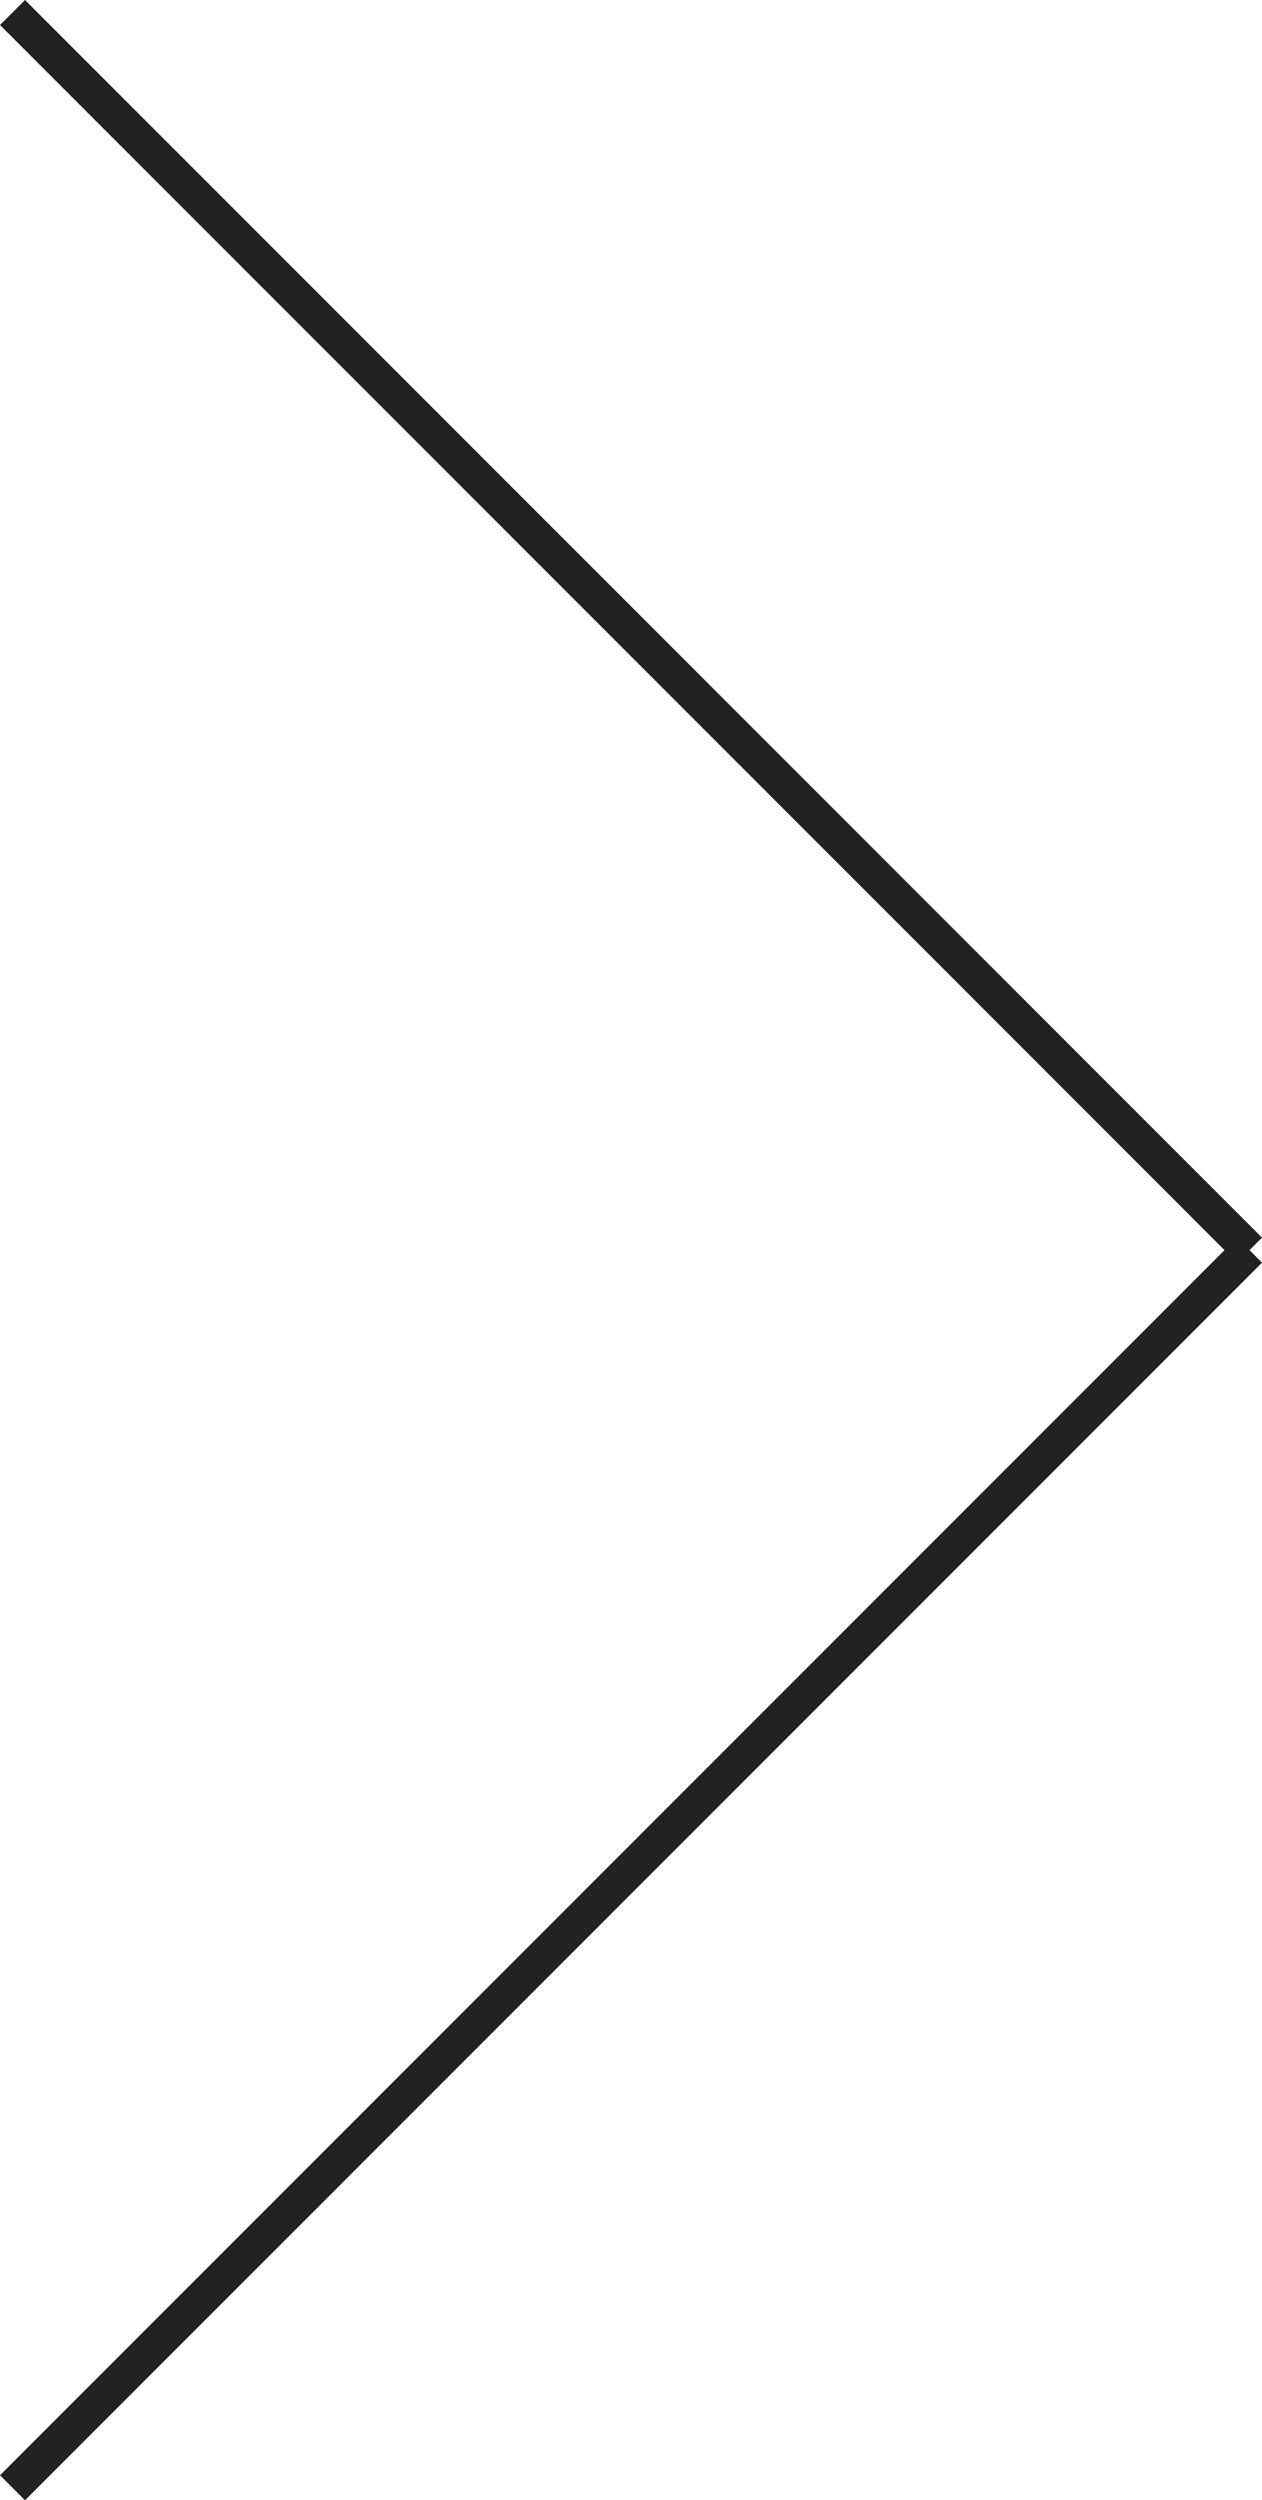
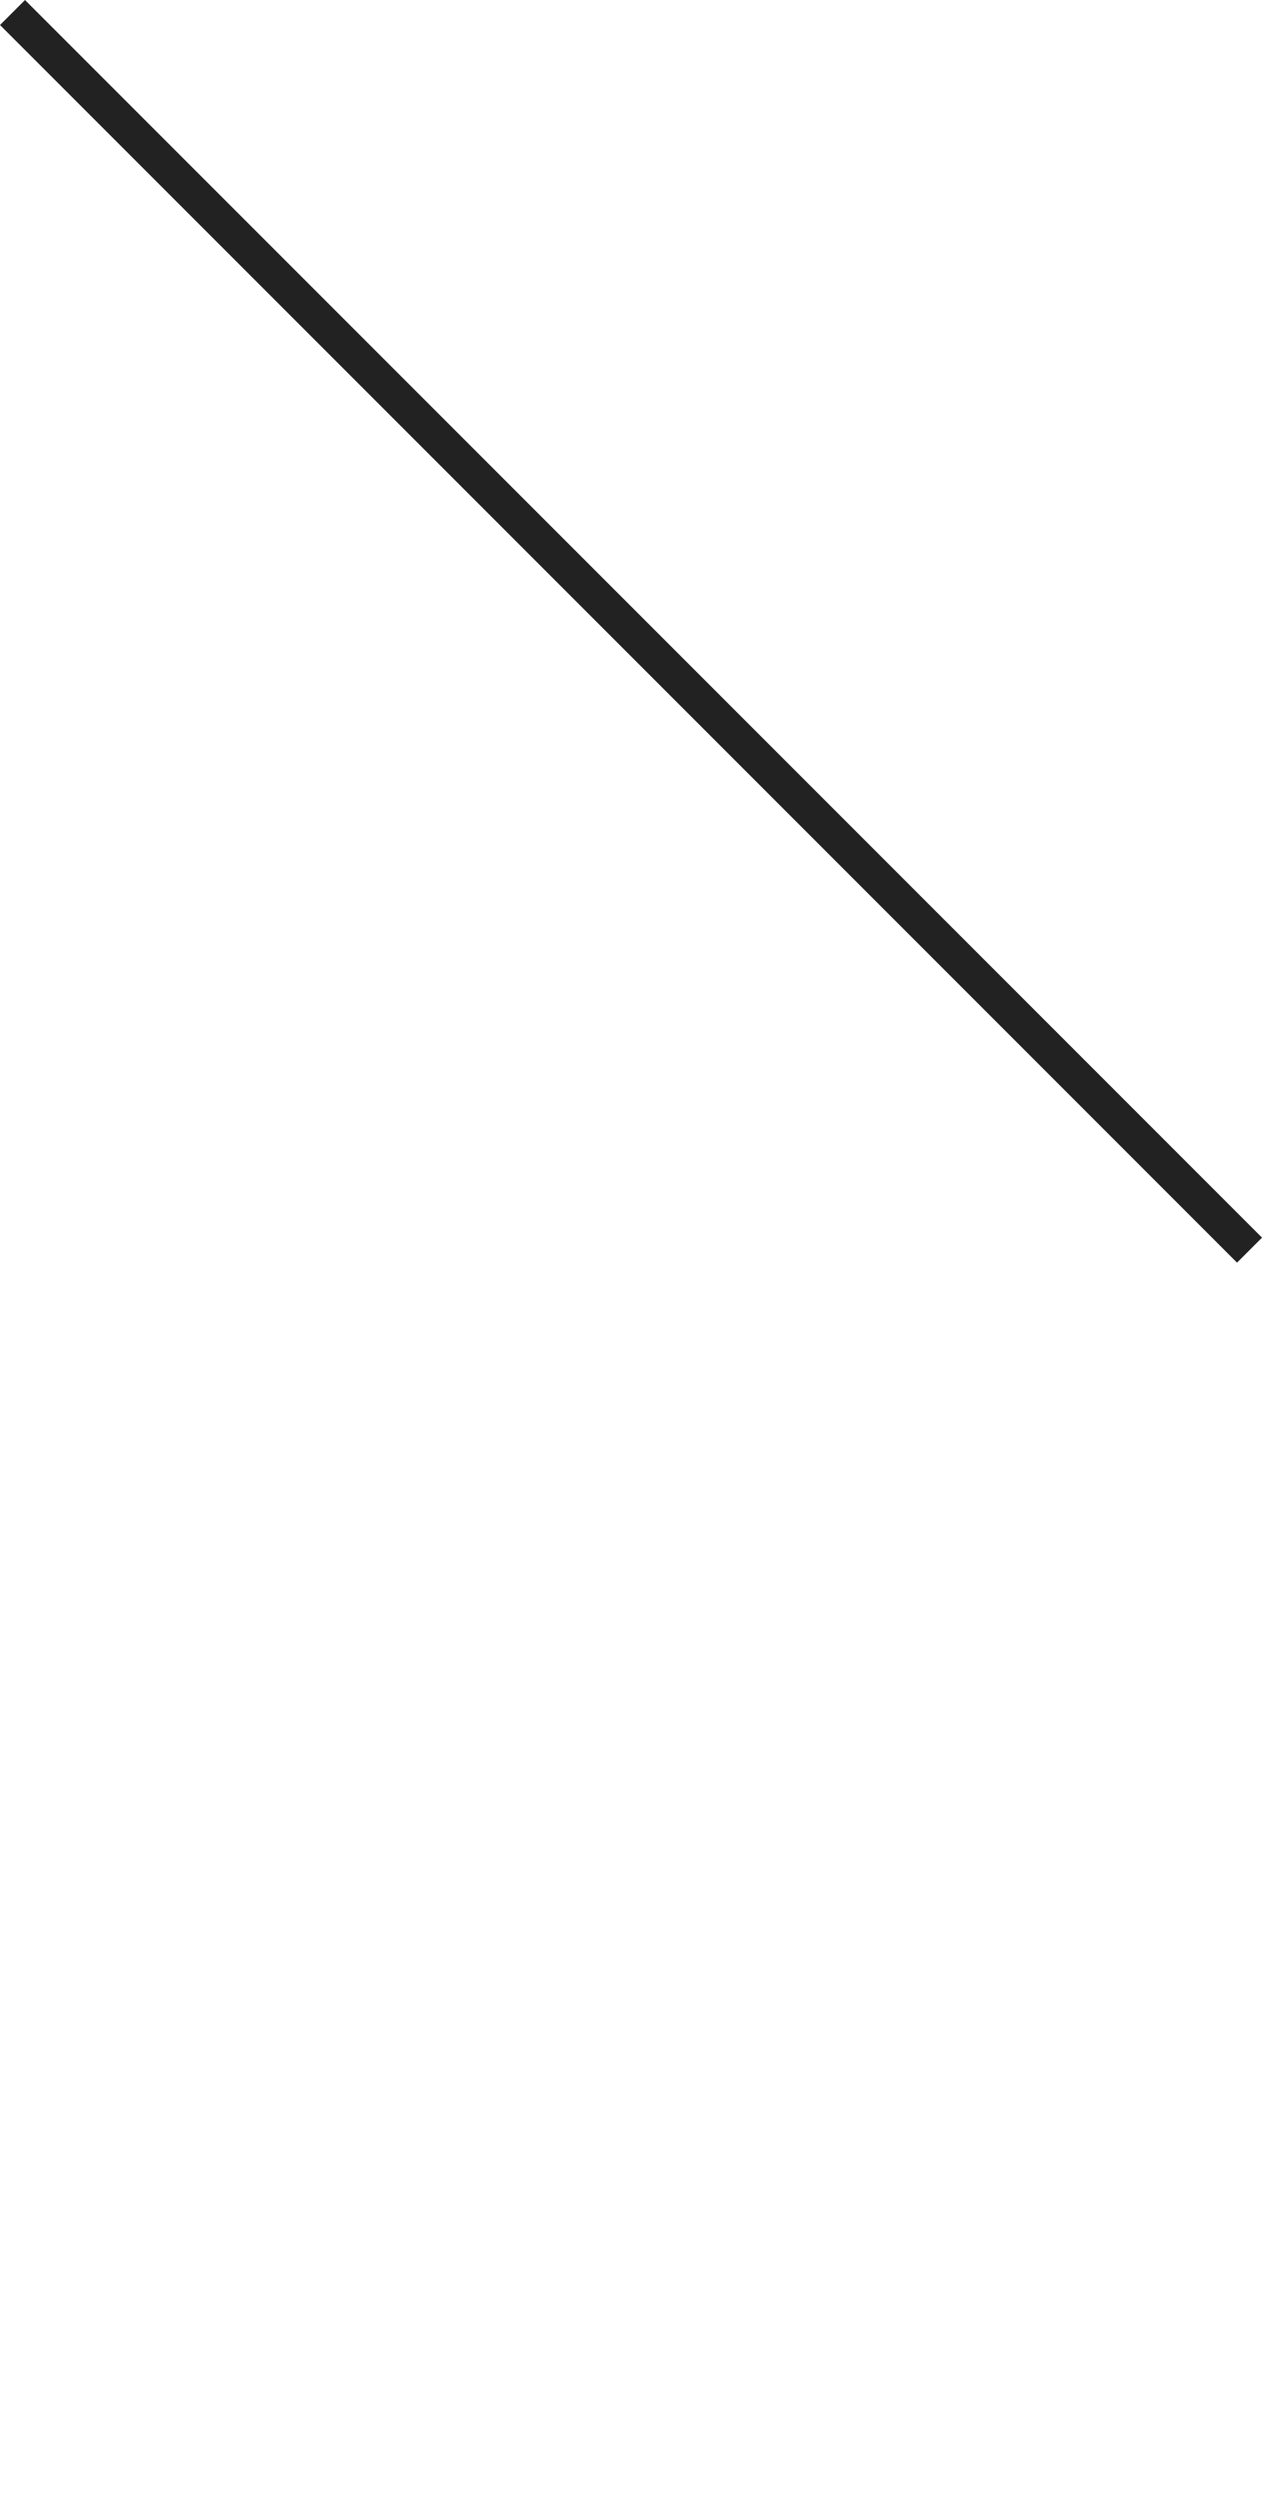
<svg xmlns="http://www.w3.org/2000/svg" width="35.707" height="70.707" viewBox="0 0 35.707 70.707">
  <g id="グループ_23" data-name="グループ 23" transform="translate(-619.146 -6765.146)">
    <line id="線_38" data-name="線 38" x2="35" y2="35" transform="translate(619.5 6765.5)" fill="none" stroke="#222" stroke-width="1" />
-     <line id="線_39" data-name="線 39" y1="35" x2="35" transform="translate(619.5 6800.5)" fill="none" stroke="#222" stroke-width="1" />
  </g>
</svg>